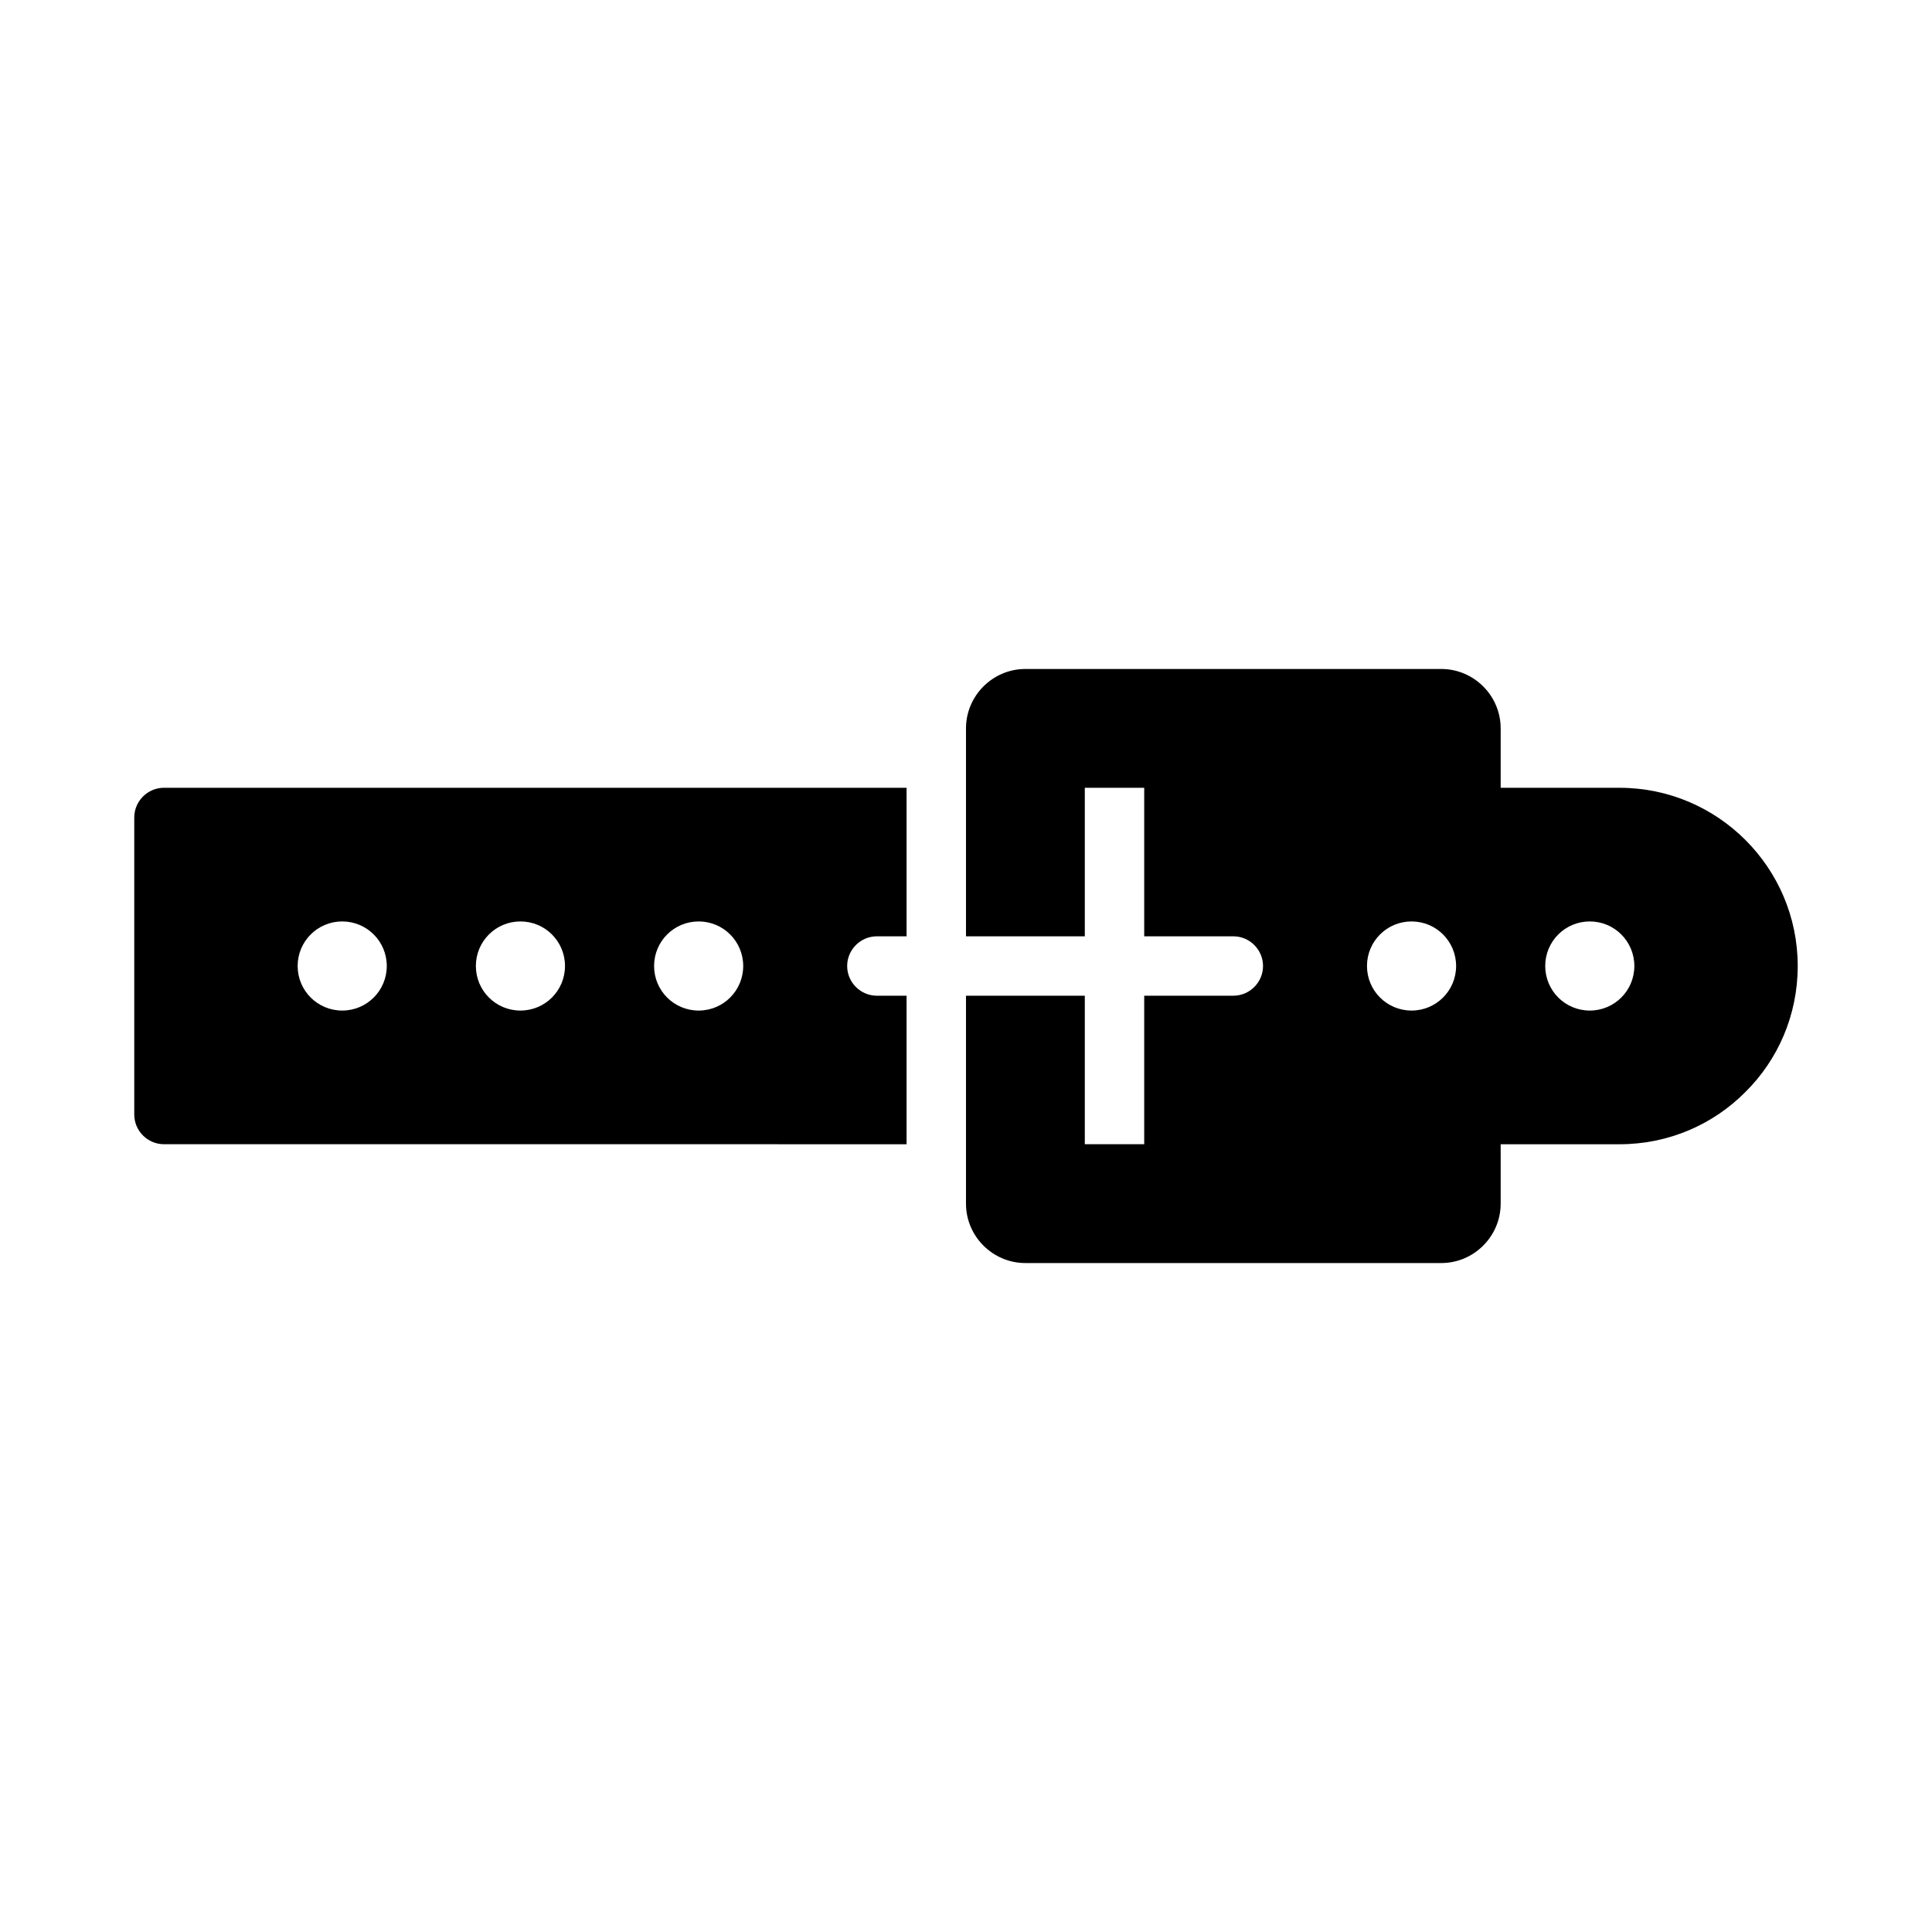
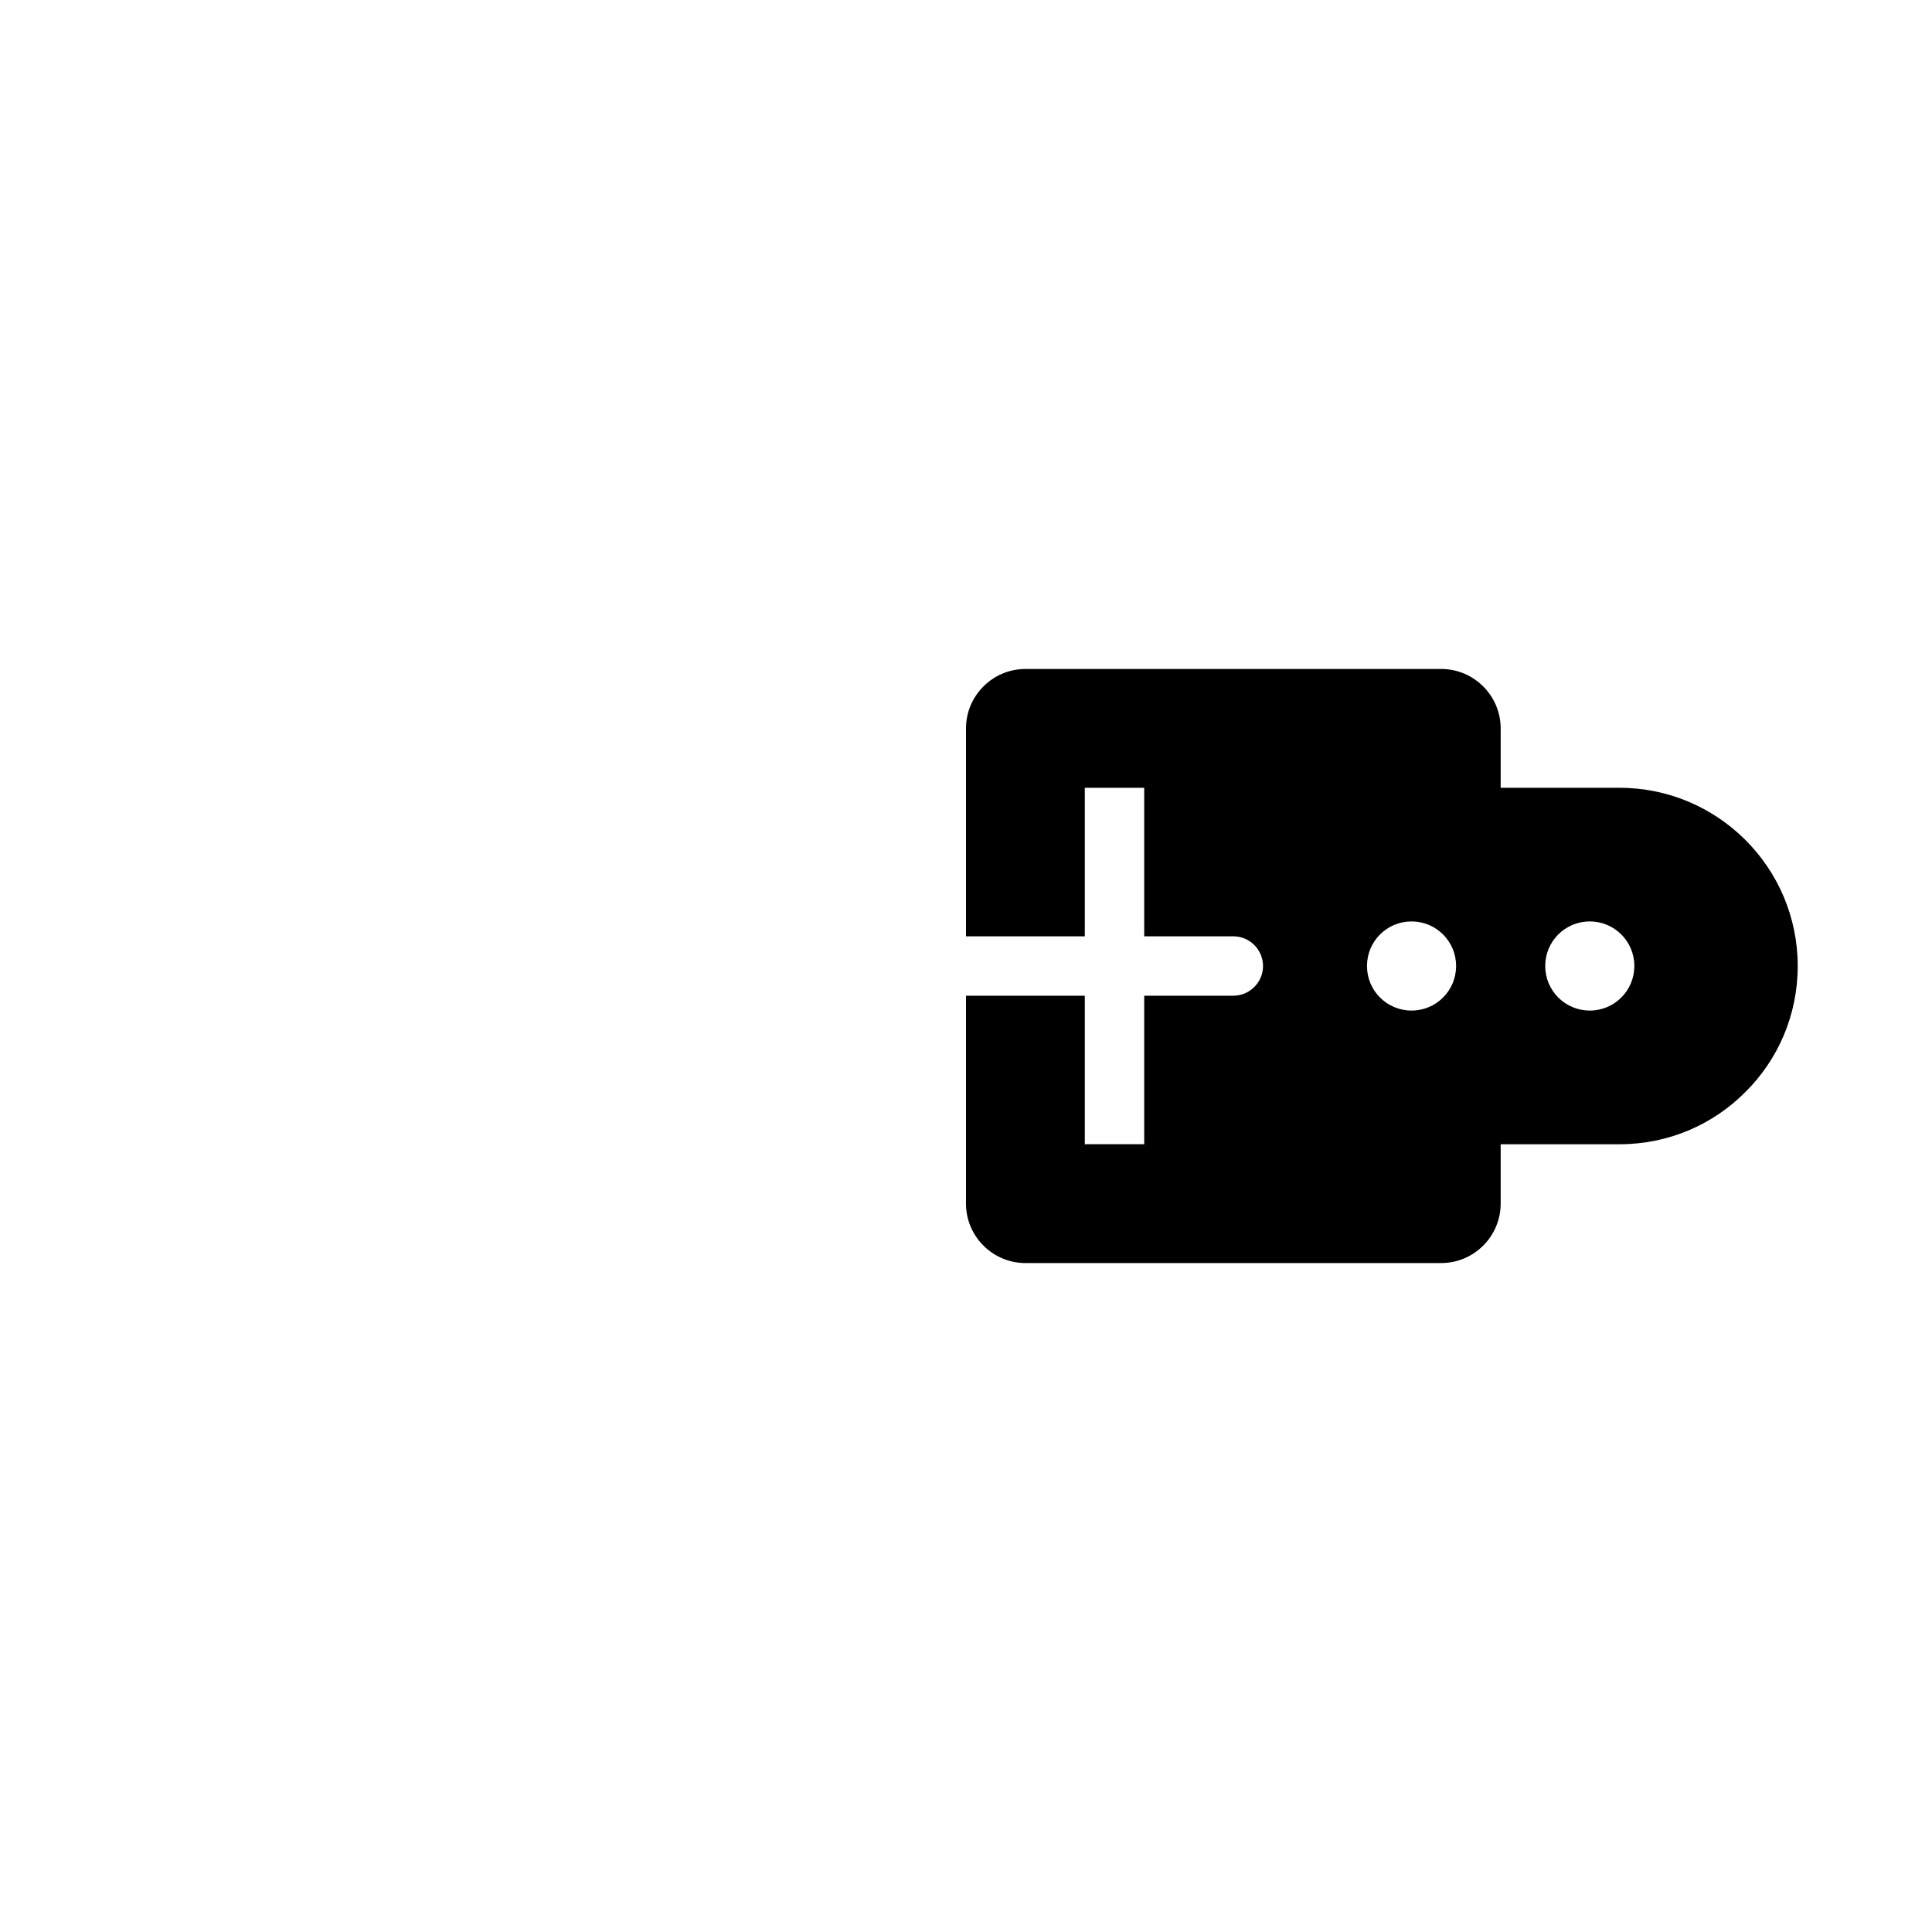
<svg xmlns="http://www.w3.org/2000/svg" fill="#000000" width="800px" height="800px" version="1.1" viewBox="144 144 512 512">
  <g>
    <path d="m573.18 352.77h-31.488v-15.742c0-8.66-7.086-15.742-15.742-15.742h-110.21c-8.66 0-15.742 7.086-15.742 15.742v55.105h31.488v-39.359h15.742v39.359h23.617c4.328 0 7.871 3.543 7.871 7.871s-3.543 7.871-7.871 7.871h-23.617v39.359h-15.742v-39.359h-31.488v55.105c0 8.66 7.086 15.742 15.742 15.742h110.21c8.66 0 15.742-7.086 15.742-15.742v-15.742h31.488c13.066 0 24.875-5.273 33.379-13.855 8.582-8.5 13.855-20.309 13.855-33.379 0-26.055-21.176-47.23-47.23-47.23zm-43.297 47.23c0 6.535-5.273 11.809-11.809 11.809s-11.809-5.273-11.809-11.809 5.273-11.809 11.809-11.809 11.809 5.273 11.809 11.809zm35.426 11.809c-6.535 0-11.809-5.273-11.809-11.809s5.273-11.809 11.809-11.809 11.809 5.273 11.809 11.809-5.273 11.809-11.809 11.809z" />
-     <path d="m179.58 360.64v78.719c0 4.328 3.543 7.871 7.871 7.871l196.8 0.004v-39.359h-7.871c-4.328 0-7.871-3.543-7.871-7.871s3.543-7.871 7.871-7.871h7.871v-39.359l-196.8-0.004c-4.328 0-7.871 3.543-7.871 7.871zm149.57 27.551c6.535 0 11.809 5.273 11.809 11.809s-5.273 11.809-11.809 11.809-11.809-5.273-11.809-11.809 5.273-11.809 11.809-11.809zm-47.23 0c6.535 0 11.809 5.273 11.809 11.809s-5.273 11.809-11.809 11.809-11.809-5.273-11.809-11.809 5.273-11.809 11.809-11.809zm-47.23 0c6.535 0 11.809 5.273 11.809 11.809s-5.273 11.809-11.809 11.809-11.809-5.273-11.809-11.809 5.273-11.809 11.809-11.809z" />
  </g>
</svg>